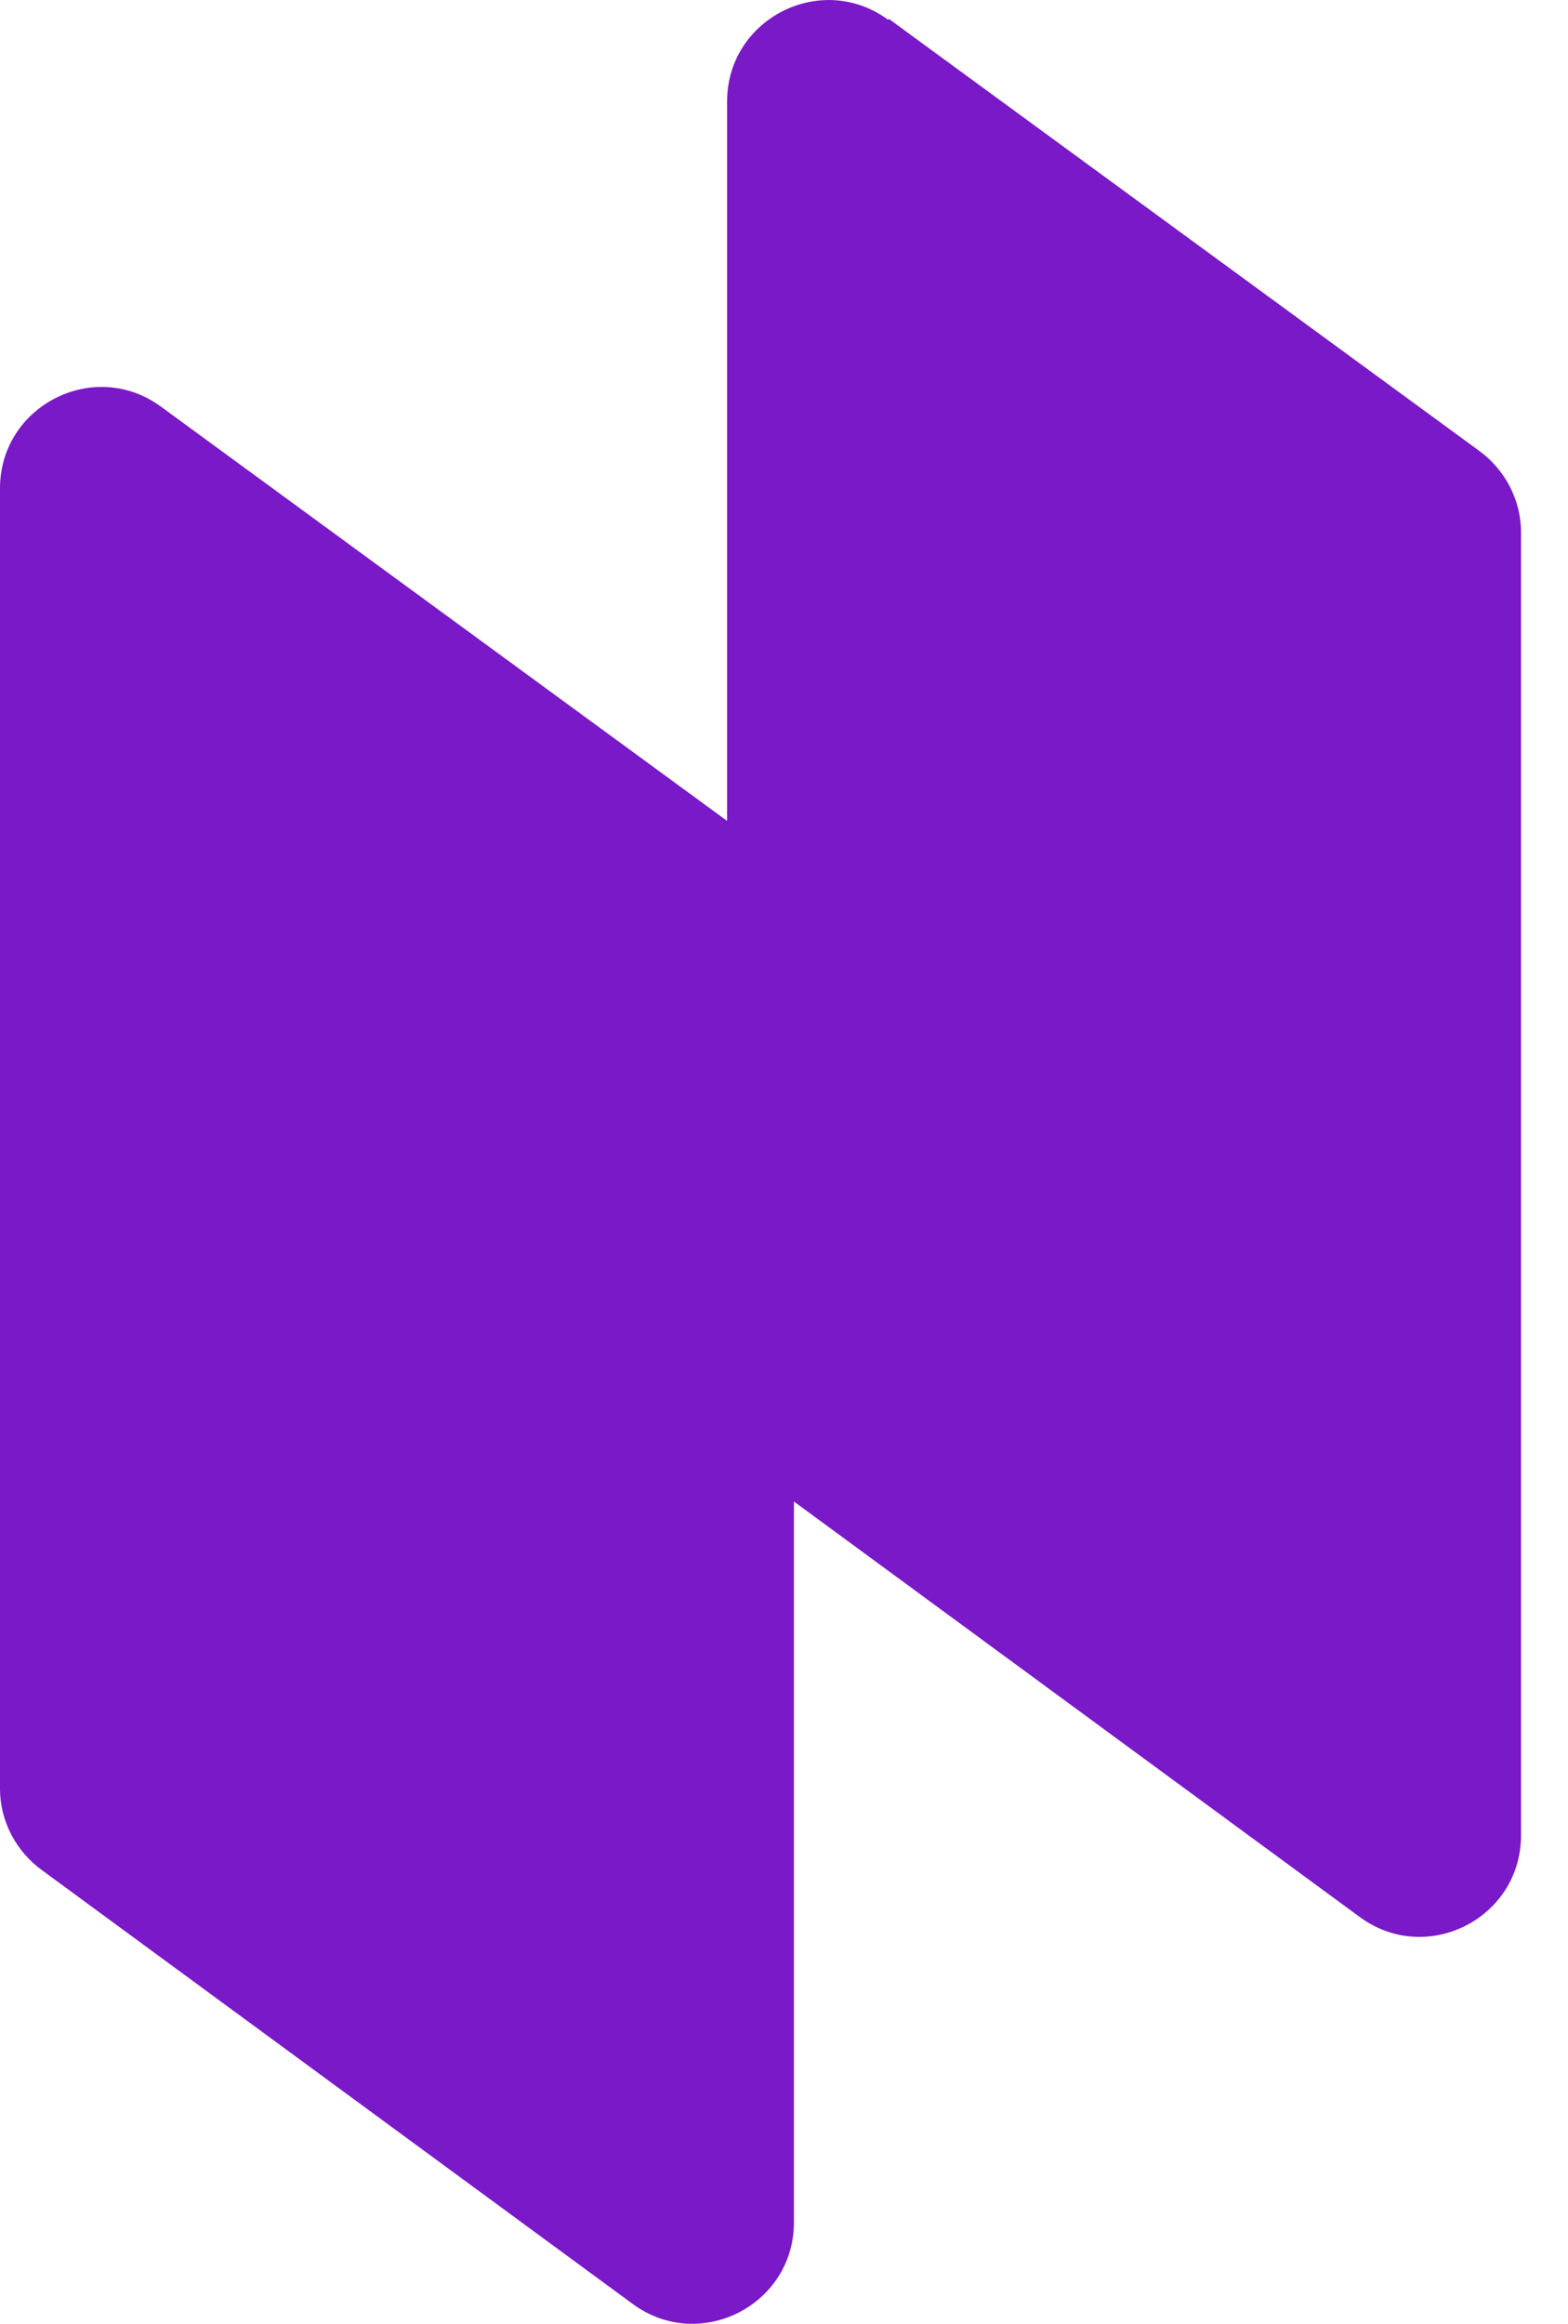
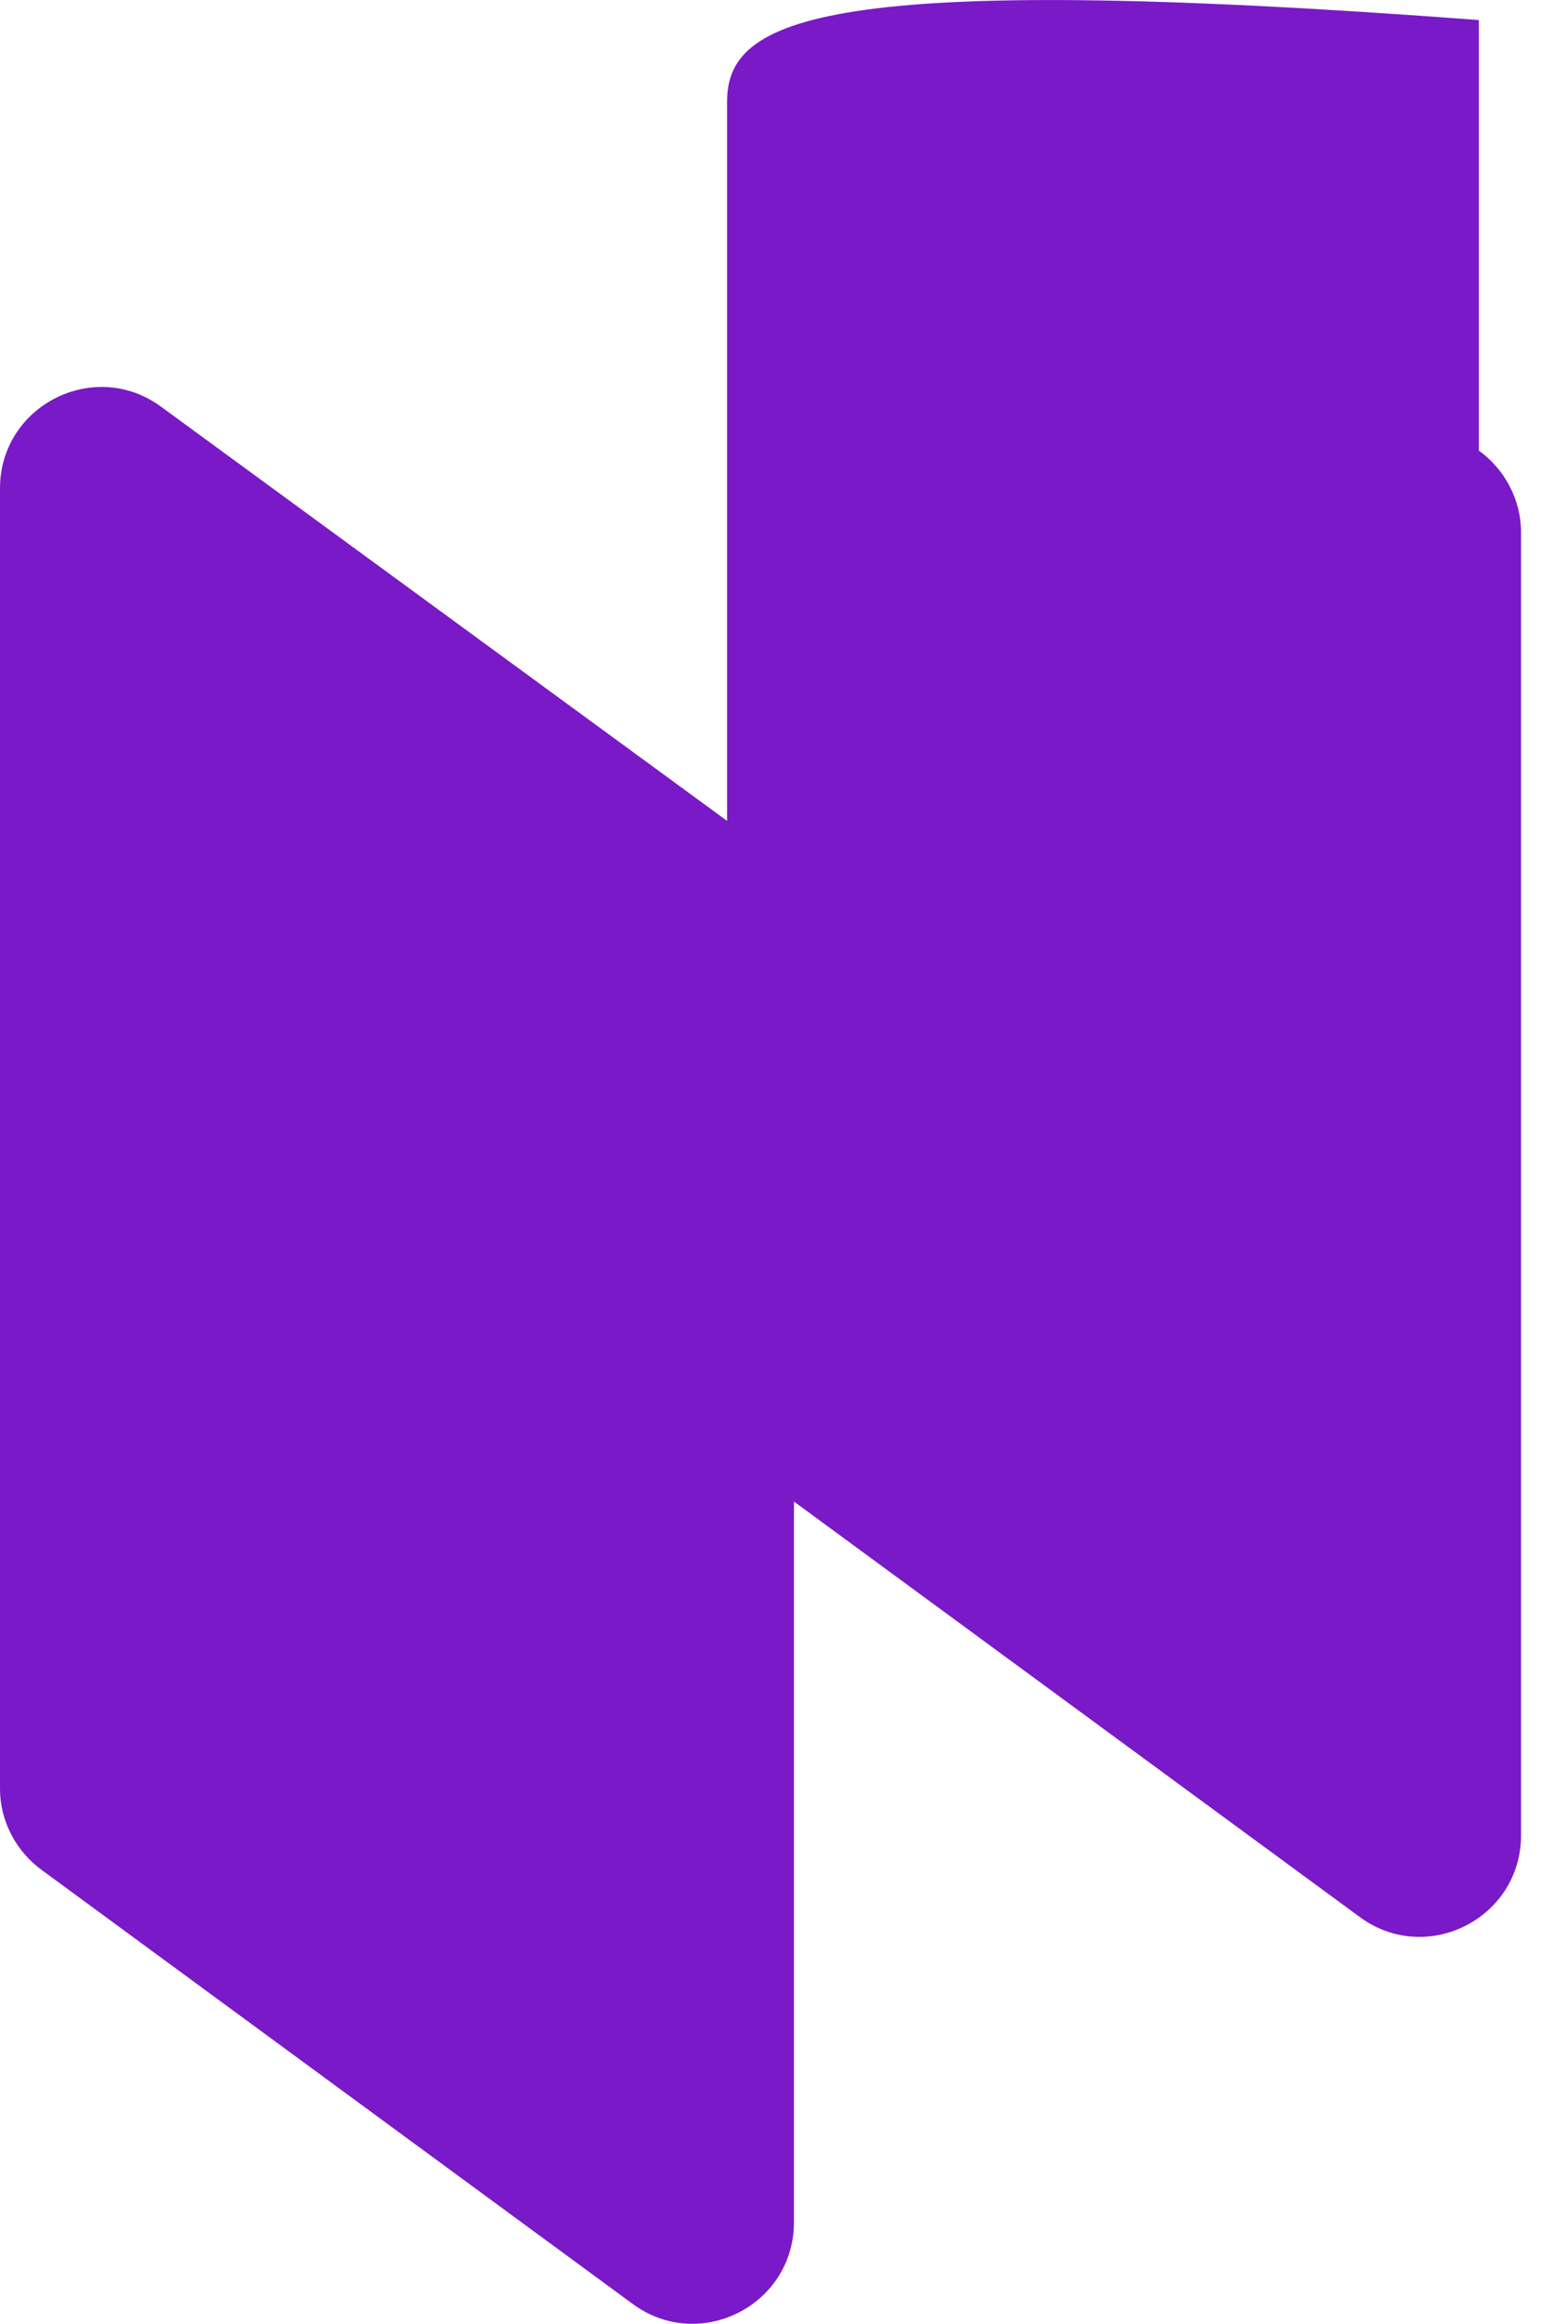
<svg xmlns="http://www.w3.org/2000/svg" width="27" height="40" viewBox="0 0 27 40" fill="none">
-   <path fill-rule="evenodd" clip-rule="evenodd" d="M25.465 7.756L15.299 0.32V0.345C14.148 -0.507 12.52 0.32 12.52 1.747V14.13L2.779 7.005C1.628 6.153 0 6.98 0 8.407V30.792C0 31.343 0.275 31.869 0.726 32.194L10.892 39.656C12.044 40.507 13.671 39.681 13.671 38.254V25.846L23.412 32.996C24.564 33.847 26.191 33.021 26.191 31.593V9.158C26.191 8.608 25.916 8.082 25.465 7.756Z" fill="#7A19C7" />
+   <path fill-rule="evenodd" clip-rule="evenodd" d="M25.465 7.756V0.345C14.148 -0.507 12.52 0.32 12.52 1.747V14.13L2.779 7.005C1.628 6.153 0 6.98 0 8.407V30.792C0 31.343 0.275 31.869 0.726 32.194L10.892 39.656C12.044 40.507 13.671 39.681 13.671 38.254V25.846L23.412 32.996C24.564 33.847 26.191 33.021 26.191 31.593V9.158C26.191 8.608 25.916 8.082 25.465 7.756Z" fill="#7A19C7" />
</svg>